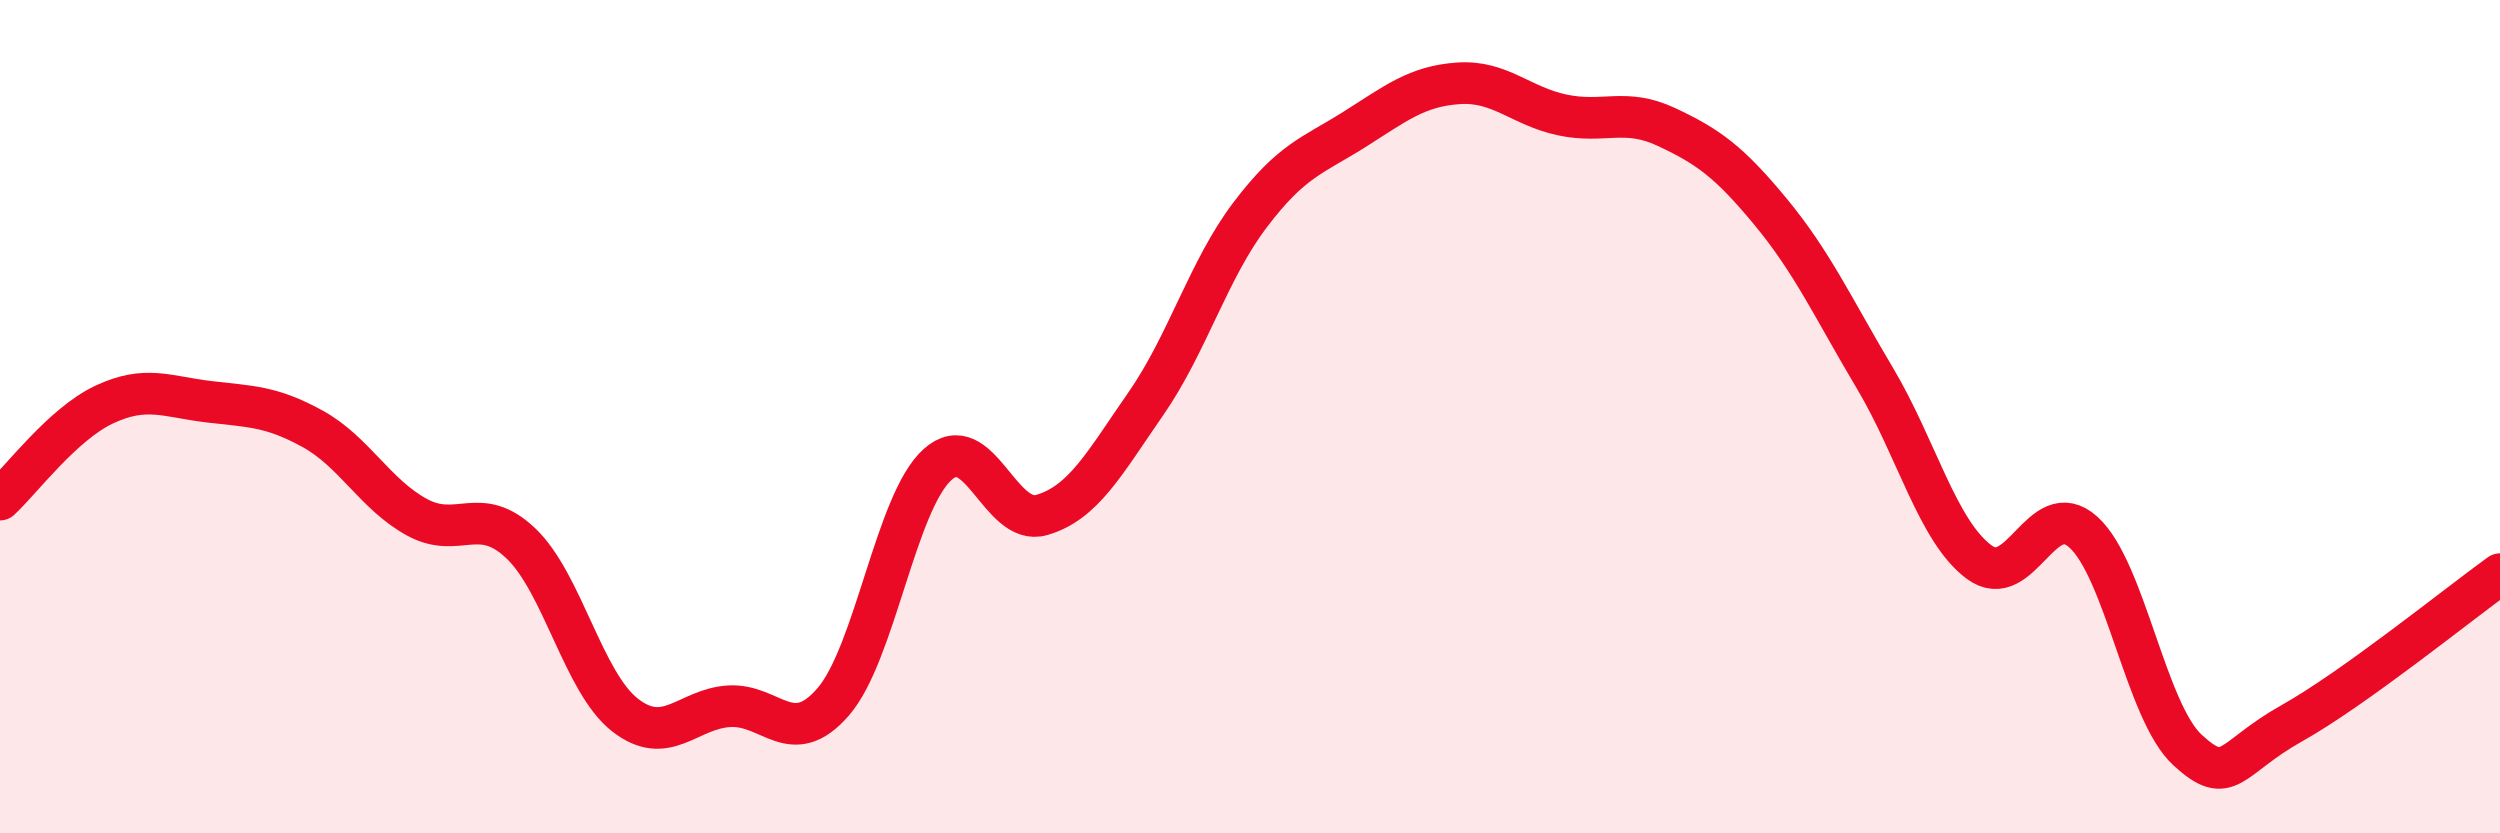
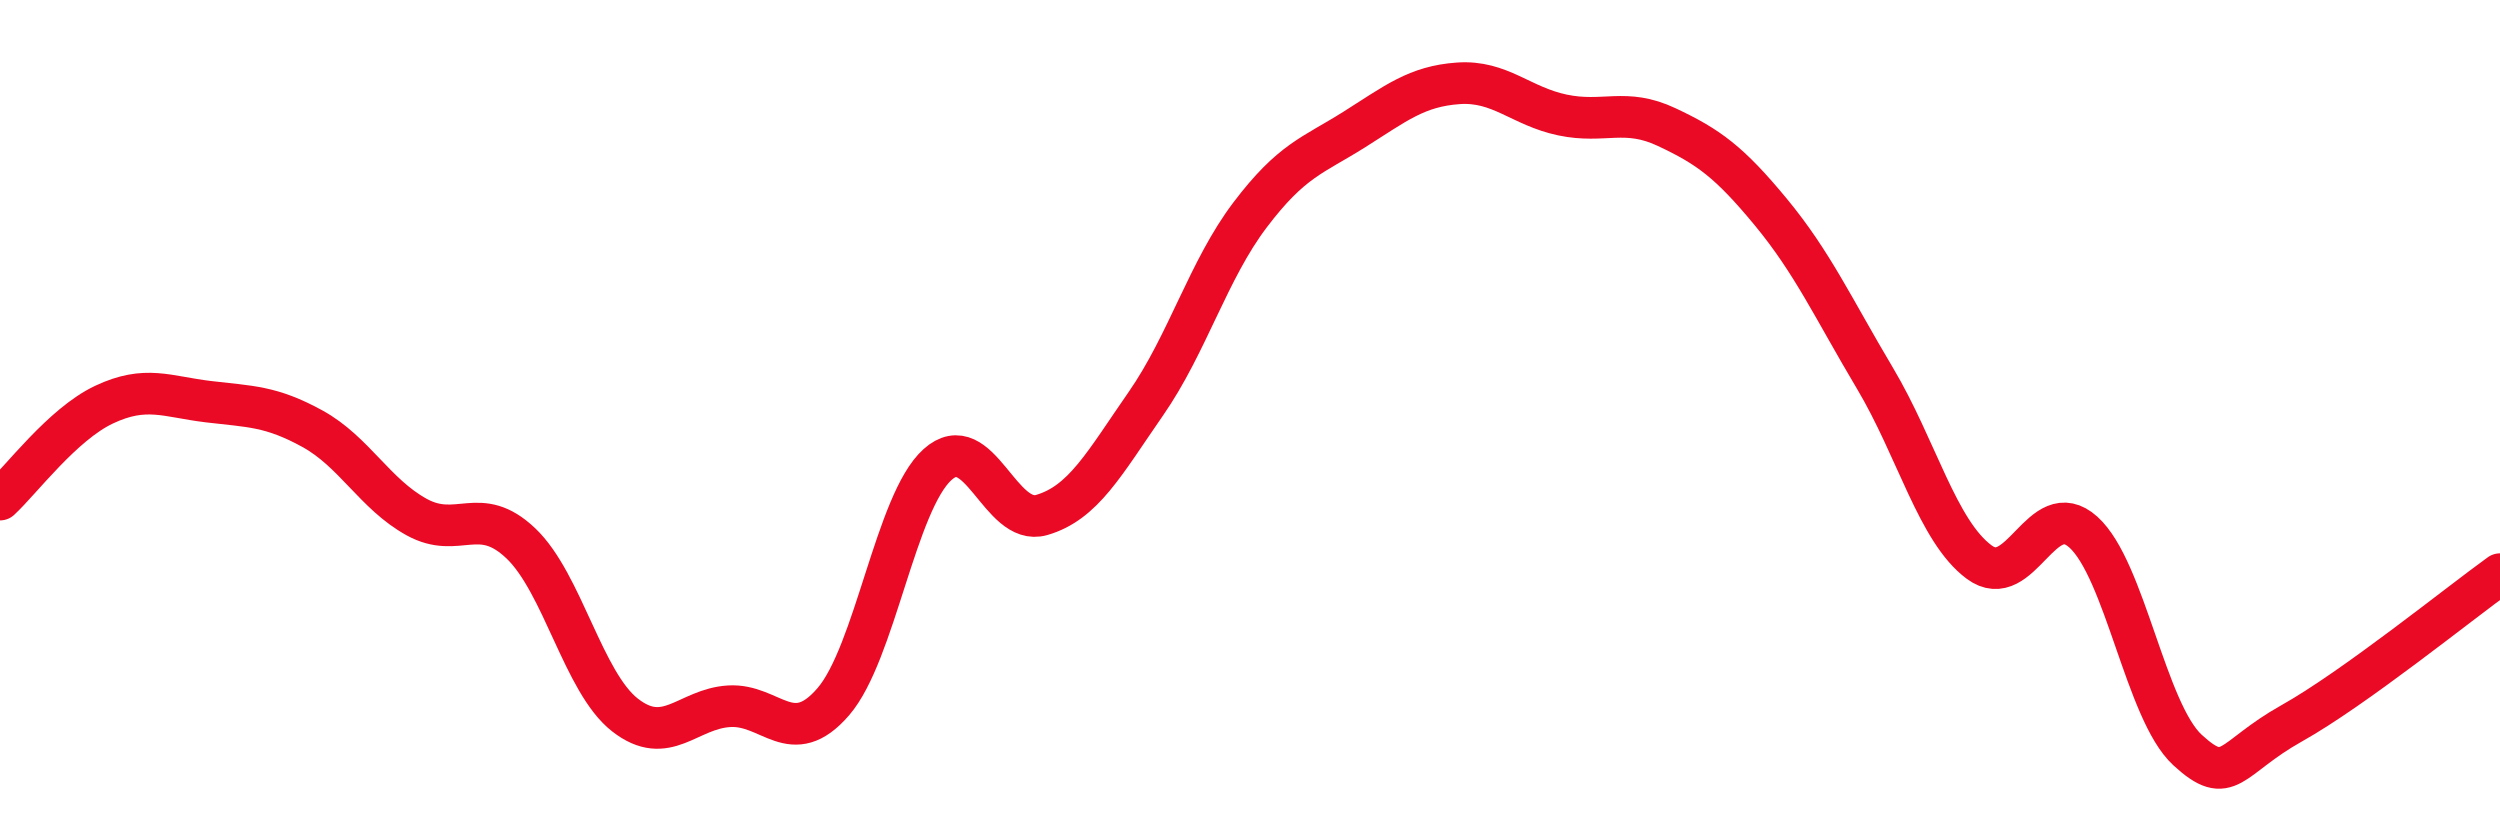
<svg xmlns="http://www.w3.org/2000/svg" width="60" height="20" viewBox="0 0 60 20">
-   <path d="M 0,11.99 C 0.5,11.53 1.5,10.18 2.5,9.71 C 3.5,9.24 4,9.52 5,9.64 C 6,9.76 6.5,9.74 7.5,10.29 C 8.5,10.84 9,11.86 10,12.41 C 11,12.96 11.5,12.09 12.5,13.04 C 13.5,13.99 14,16.38 15,17.16 C 16,17.94 16.5,17.01 17.5,16.95 C 18.5,16.89 19,18 20,16.84 C 21,15.68 21.5,12.05 22.5,11.15 C 23.5,10.25 24,12.65 25,12.36 C 26,12.07 26.5,11.13 27.5,9.69 C 28.5,8.25 29,6.48 30,5.16 C 31,3.84 31.5,3.74 32.5,3.11 C 33.5,2.48 34,2.07 35,2 C 36,1.93 36.5,2.55 37.5,2.76 C 38.5,2.97 39,2.58 40,3.05 C 41,3.52 41.5,3.88 42.5,5.09 C 43.5,6.3 44,7.4 45,9.08 C 46,10.76 46.5,12.75 47.5,13.49 C 48.5,14.23 49,11.87 50,12.77 C 51,13.67 51.5,17.08 52.5,18 C 53.5,18.92 53.5,18.2 55,17.36 C 56.5,16.52 59,14.5 60,13.78L60 20L0 20Z" fill="#EB0A25" opacity="0.1" stroke-linecap="round" stroke-linejoin="round" />
  <path d="M 0,11.99 C 0.5,11.53 1.5,10.18 2.5,9.71 C 3.5,9.24 4,9.52 5,9.64 C 6,9.76 6.5,9.74 7.5,10.29 C 8.5,10.84 9,11.86 10,12.41 C 11,12.96 11.5,12.09 12.5,13.04 C 13.5,13.99 14,16.38 15,17.16 C 16,17.94 16.5,17.01 17.5,16.95 C 18.5,16.89 19,18 20,16.84 C 21,15.68 21.5,12.05 22.5,11.15 C 23.5,10.25 24,12.65 25,12.36 C 26,12.07 26.5,11.13 27.5,9.69 C 28.5,8.25 29,6.48 30,5.16 C 31,3.84 31.5,3.74 32.5,3.11 C 33.5,2.48 34,2.07 35,2 C 36,1.93 36.5,2.55 37.5,2.76 C 38.5,2.97 39,2.58 40,3.05 C 41,3.52 41.5,3.88 42.5,5.09 C 43.5,6.3 44,7.4 45,9.08 C 46,10.76 46.5,12.75 47.5,13.49 C 48.5,14.23 49,11.87 50,12.77 C 51,13.67 51.5,17.08 52.5,18 C 53.5,18.92 53.5,18.2 55,17.36 C 56.5,16.52 59,14.5 60,13.78" stroke="#EB0A25" stroke-width="1" fill="none" stroke-linecap="round" stroke-linejoin="round" />
</svg>